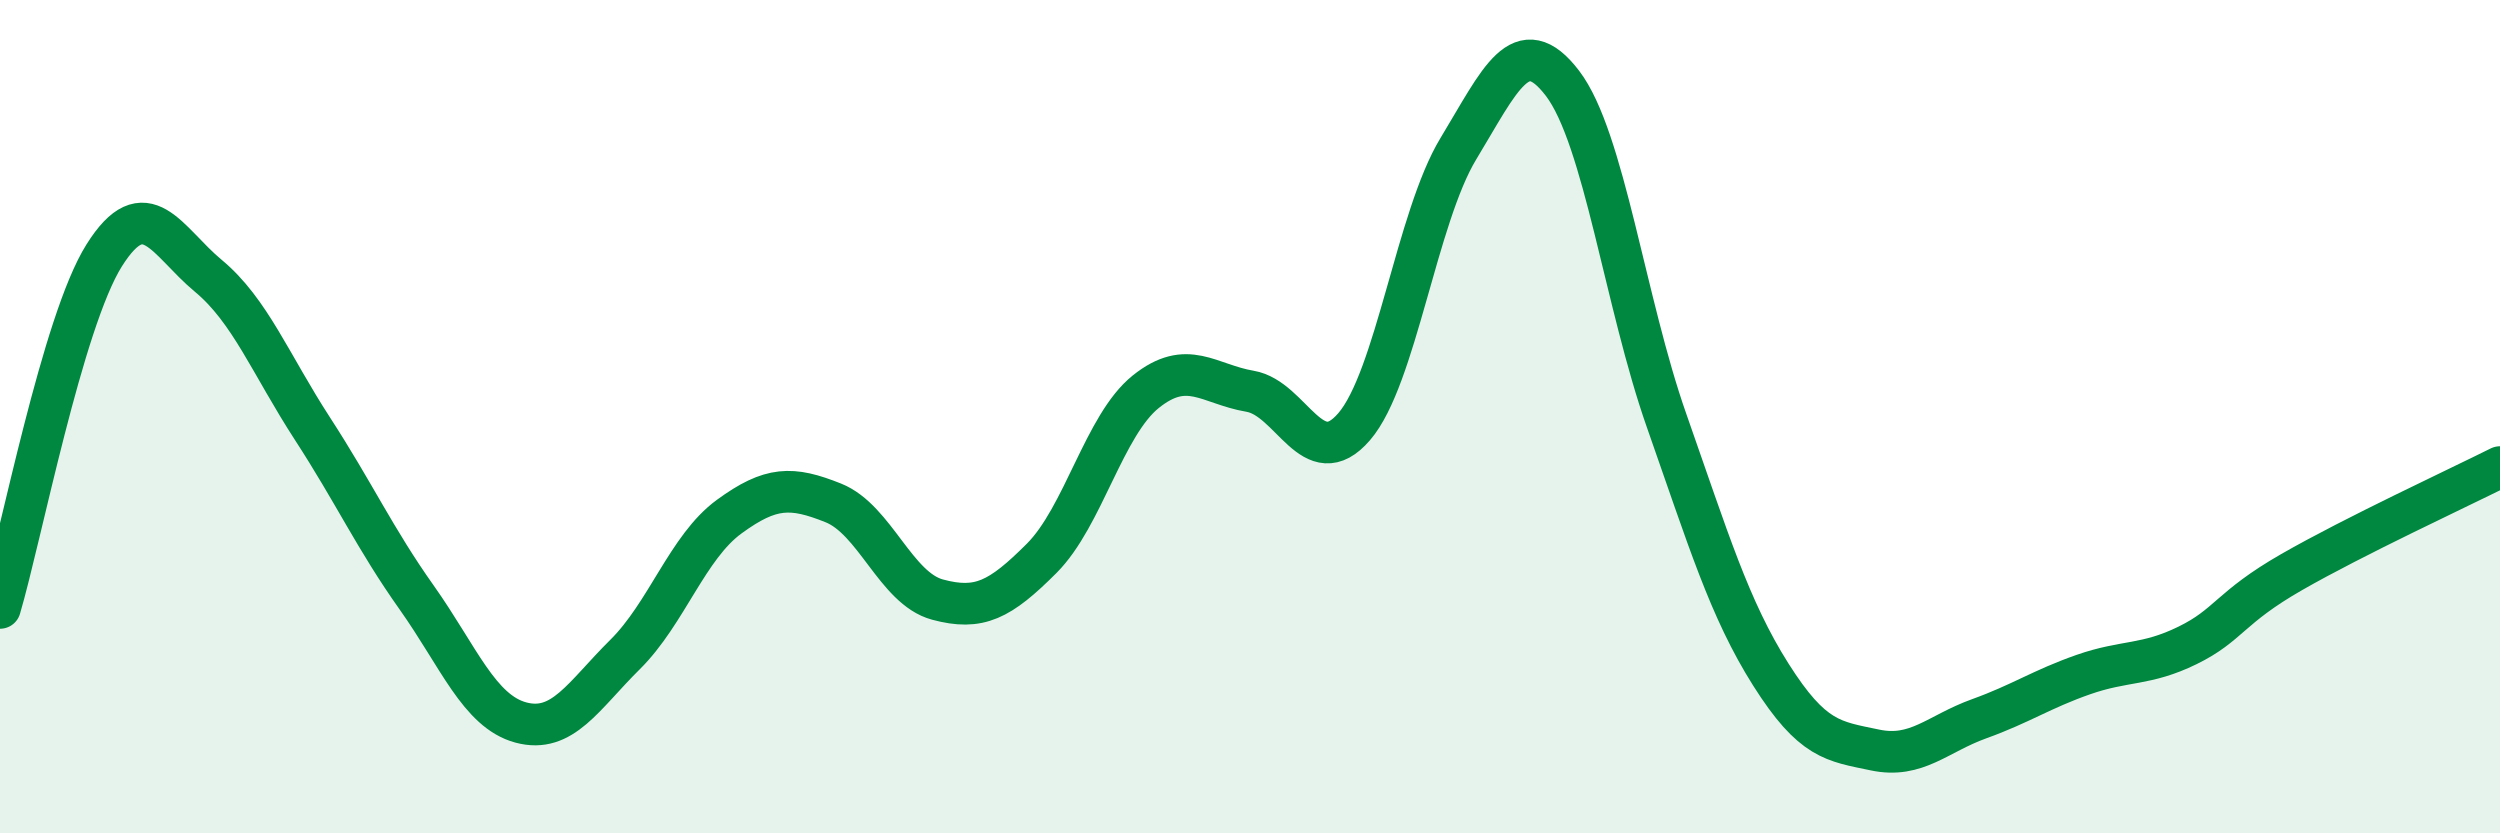
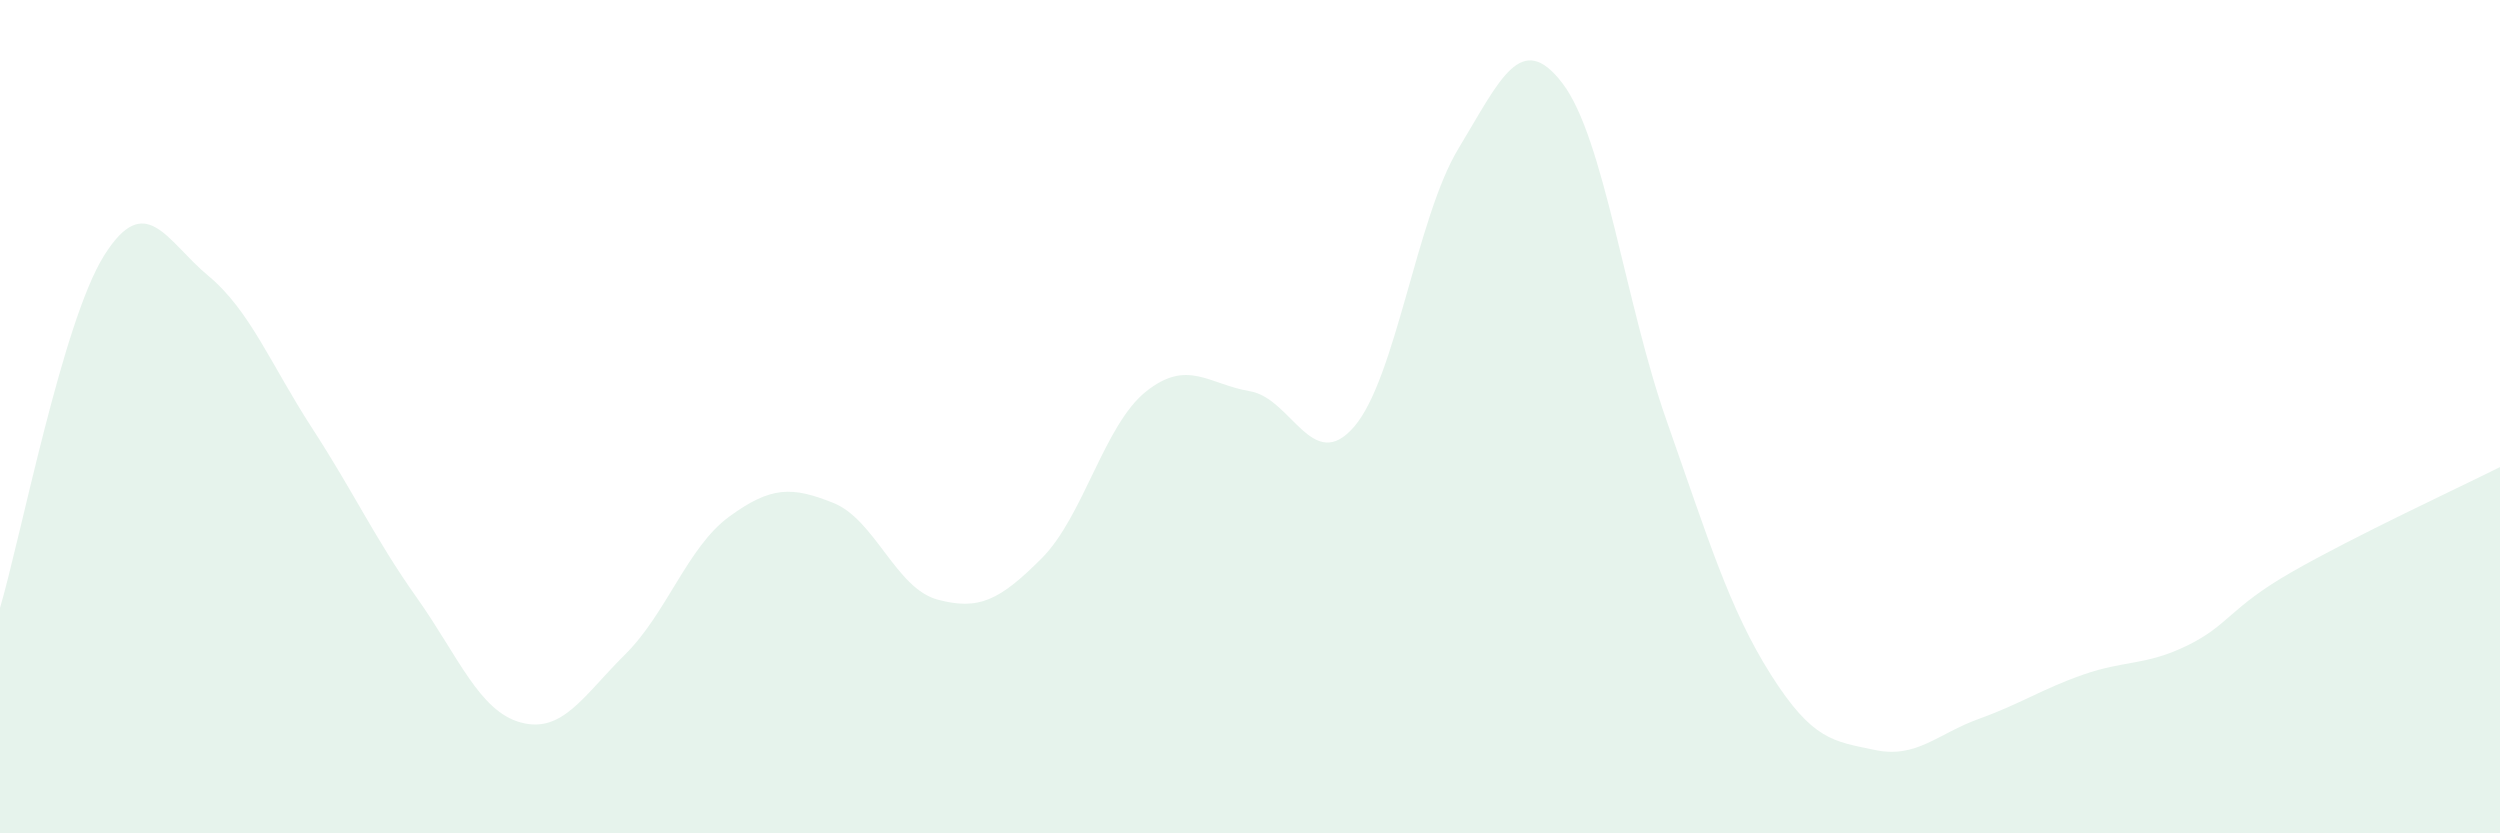
<svg xmlns="http://www.w3.org/2000/svg" width="60" height="20" viewBox="0 0 60 20">
  <path d="M 0,14.59 C 0.5,12.9 1.5,7.72 2.5,6.13 C 3.5,4.54 4,5.79 5,6.62 C 6,7.45 6.5,8.75 7.5,10.29 C 8.5,11.83 9,12.93 10,14.34 C 11,15.75 11.5,17.07 12.5,17.34 C 13.5,17.61 14,16.7 15,15.71 C 16,14.72 16.5,13.13 17.5,12.4 C 18.5,11.67 19,11.67 20,12.07 C 21,12.47 21.5,14.12 22.5,14.39 C 23.5,14.66 24,14.4 25,13.4 C 26,12.4 26.5,10.2 27.5,9.4 C 28.5,8.6 29,9.22 30,9.39 C 31,9.56 31.5,11.4 32.5,10.24 C 33.5,9.08 34,5.22 35,3.57 C 36,1.92 36.5,0.69 37.5,2 C 38.5,3.31 39,7.26 40,10.1 C 41,12.94 41.5,14.61 42.5,16.19 C 43.5,17.77 44,17.79 45,18 C 46,18.21 46.5,17.61 47.5,17.25 C 48.5,16.89 49,16.54 50,16.19 C 51,15.84 51.5,15.98 52.5,15.49 C 53.5,15 53.5,14.59 55,13.73 C 56.5,12.87 59,11.71 60,11.21L60 20L0 20Z" fill="#008740" opacity="0.1" stroke-linecap="round" stroke-linejoin="round" />
-   <path d="M 0,14.59 C 0.5,12.9 1.5,7.72 2.5,6.13 C 3.5,4.54 4,5.79 5,6.62 C 6,7.45 6.5,8.75 7.5,10.29 C 8.5,11.83 9,12.93 10,14.34 C 11,15.75 11.5,17.07 12.5,17.34 C 13.5,17.61 14,16.7 15,15.71 C 16,14.72 16.5,13.13 17.5,12.4 C 18.5,11.67 19,11.67 20,12.07 C 21,12.47 21.5,14.12 22.5,14.39 C 23.5,14.66 24,14.4 25,13.4 C 26,12.4 26.5,10.2 27.5,9.4 C 28.5,8.6 29,9.22 30,9.39 C 31,9.56 31.5,11.4 32.5,10.24 C 33.5,9.08 34,5.22 35,3.57 C 36,1.92 36.5,0.69 37.5,2 C 38.5,3.31 39,7.26 40,10.1 C 41,12.94 41.5,14.61 42.5,16.19 C 43.5,17.77 44,17.79 45,18 C 46,18.21 46.5,17.61 47.5,17.25 C 48.5,16.89 49,16.54 50,16.19 C 51,15.84 51.5,15.98 52.5,15.49 C 53.5,15 53.5,14.59 55,13.73 C 56.5,12.87 59,11.71 60,11.21" stroke="#008740" stroke-width="1" fill="none" stroke-linecap="round" stroke-linejoin="round" />
</svg>